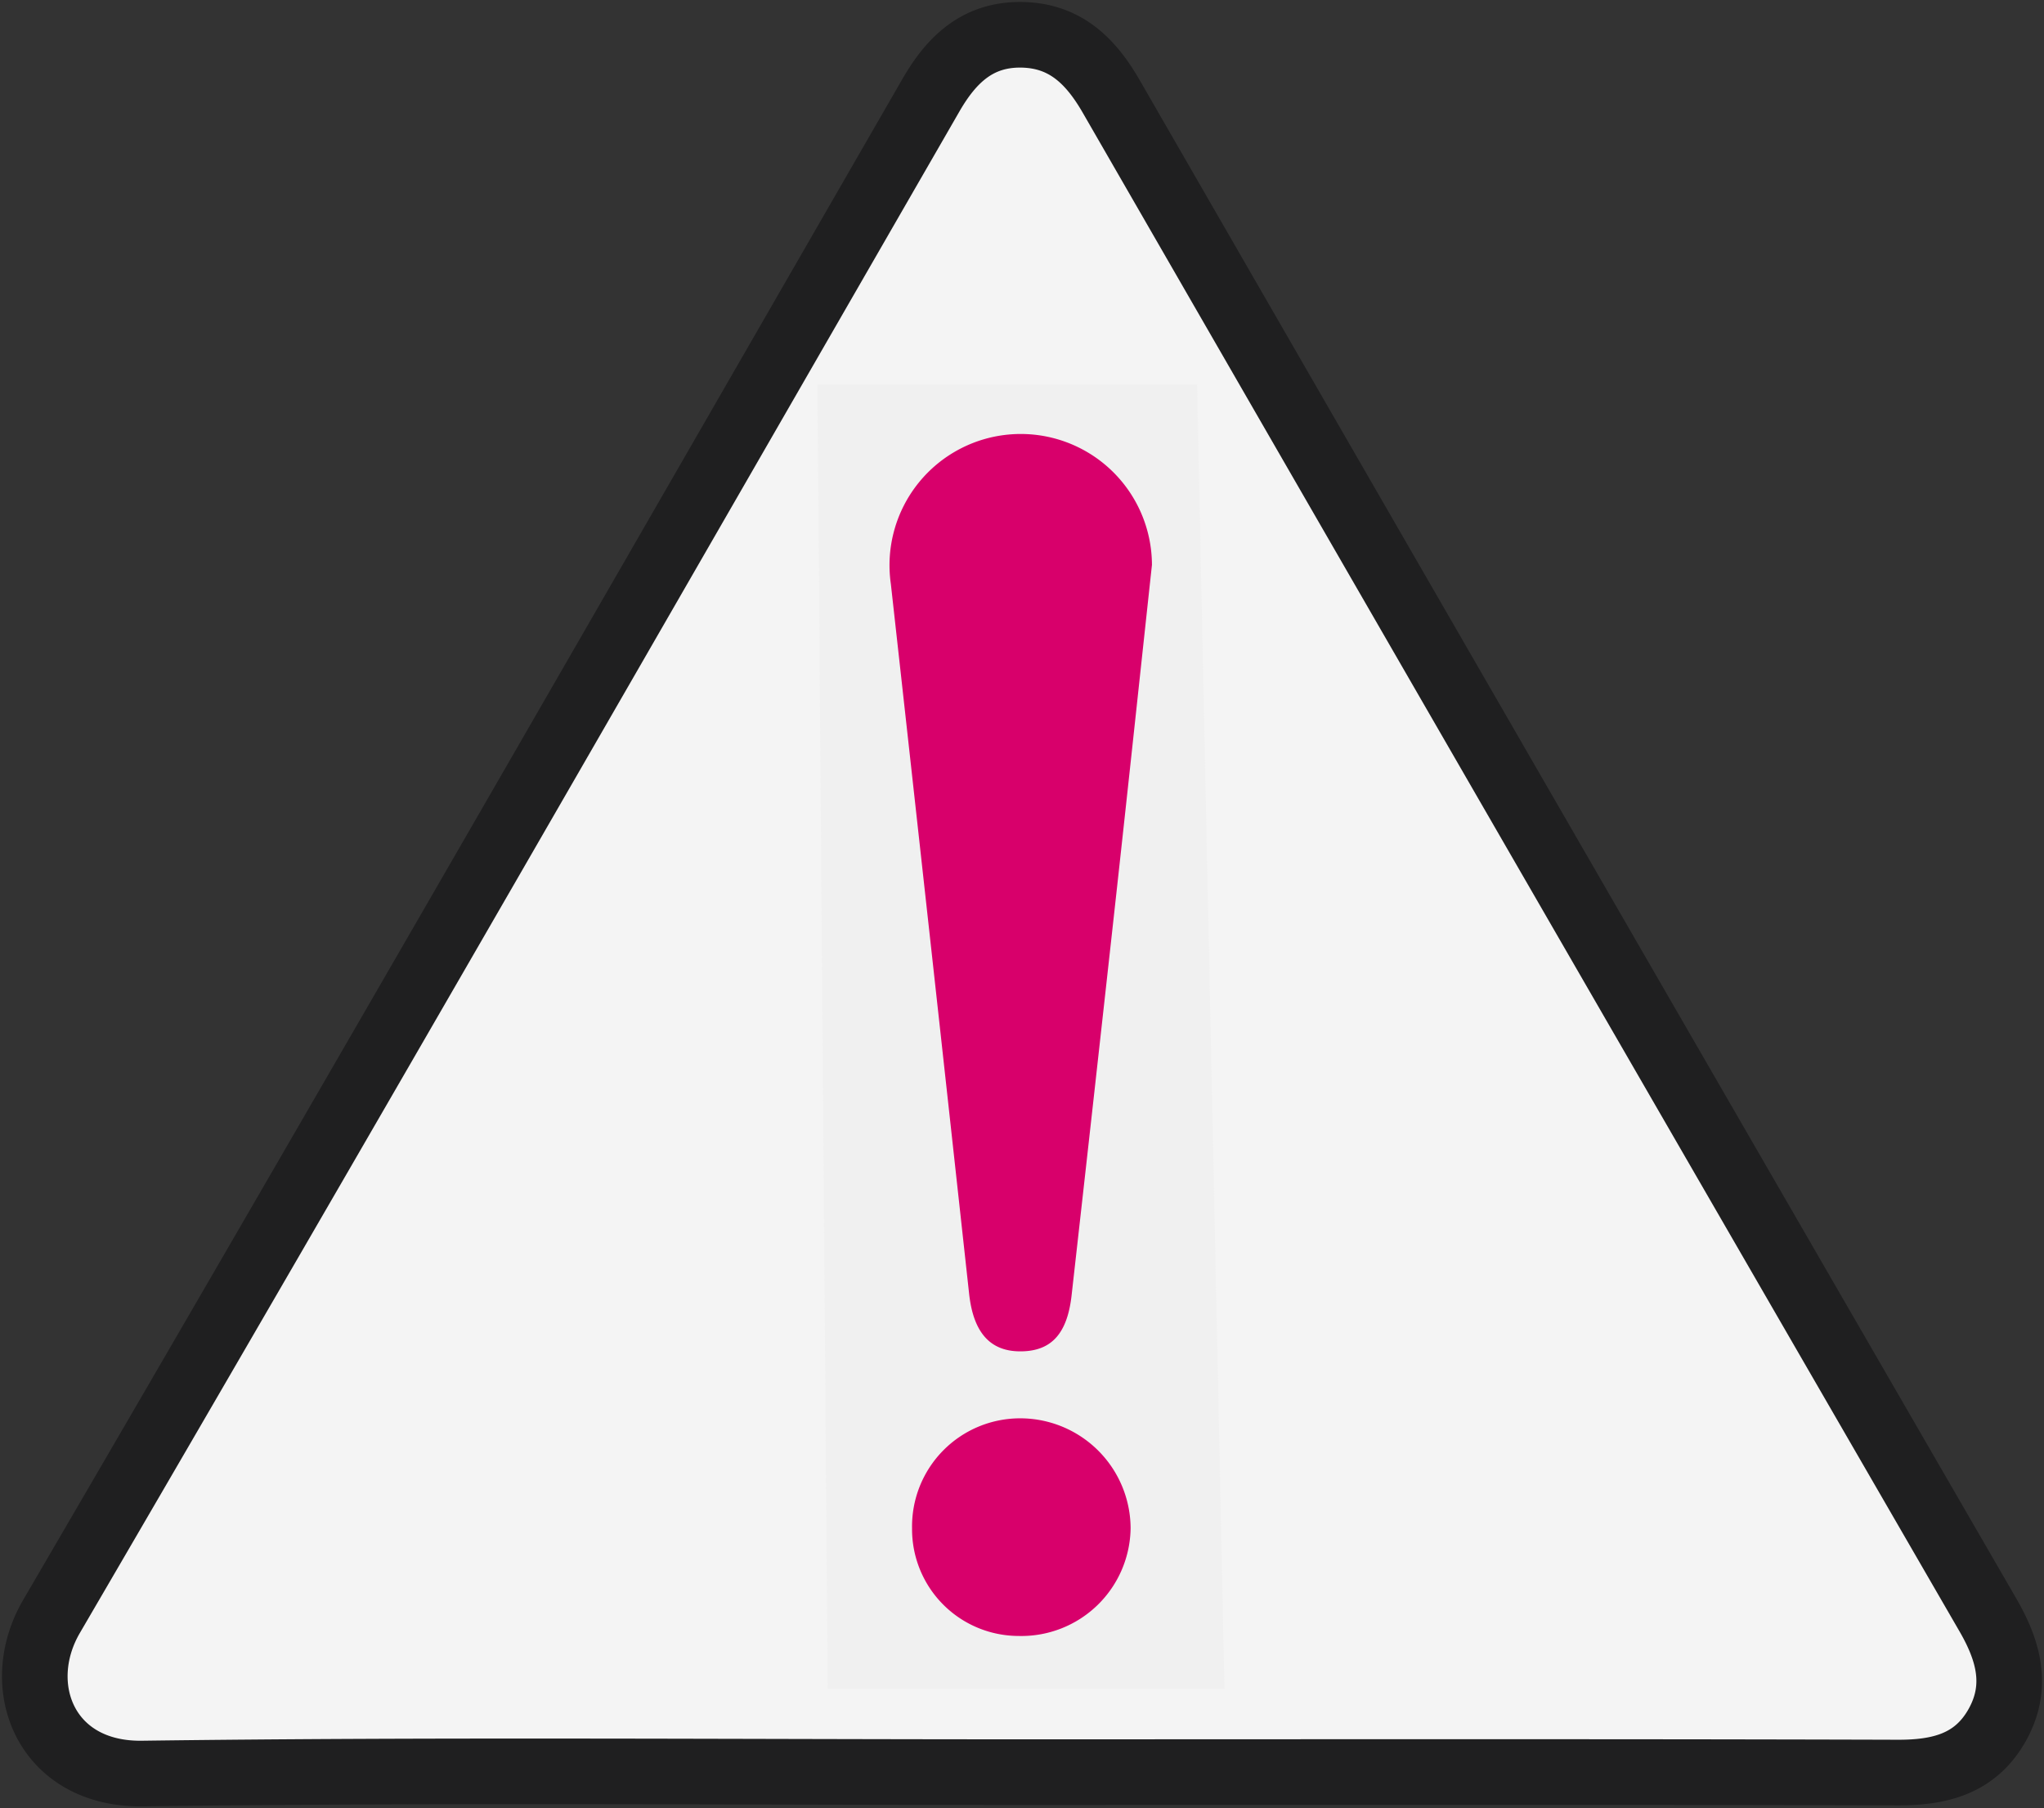
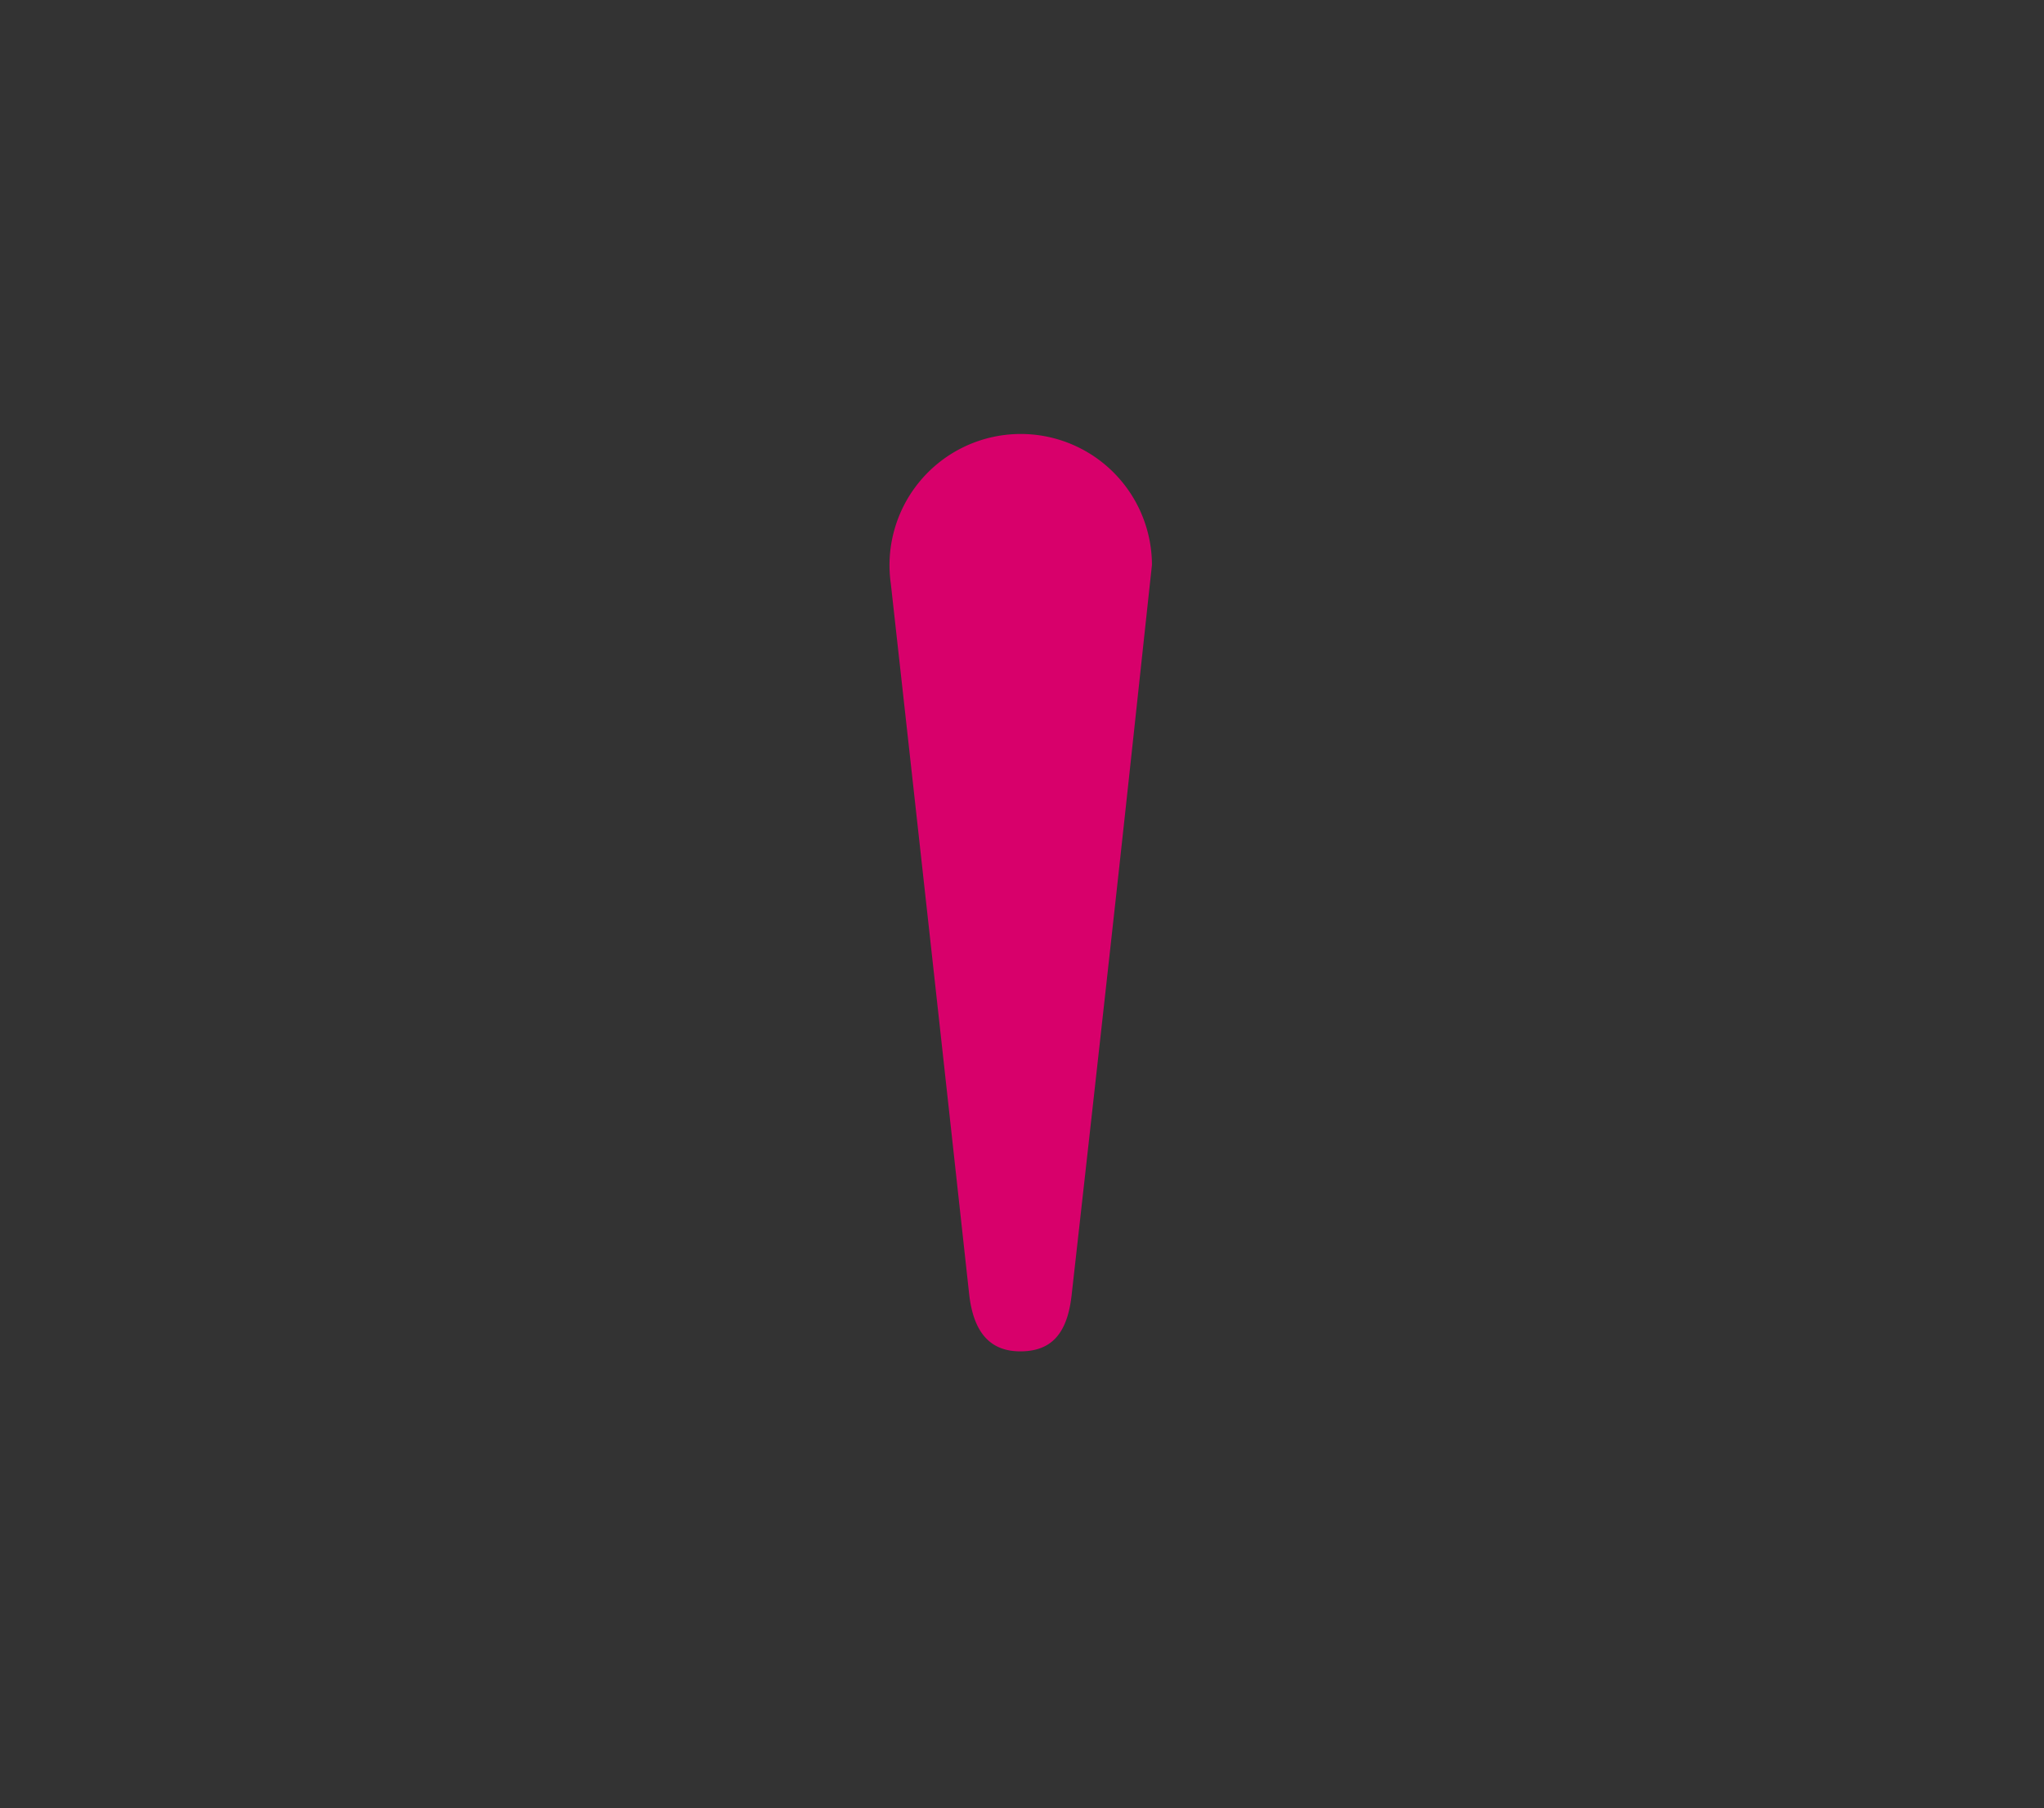
<svg xmlns="http://www.w3.org/2000/svg" id="Group_313" data-name="Group 313" width="124.613" height="110.228" viewBox="0 0 124.613 110.228">
  <rect x="0" y="0" width="124.613" height="110.228" fill="#333333" stroke="none" />
  <defs>
    <clipPath id="clip-path">
      <rect id="Rectangle_272" data-name="Rectangle 272" width="124.613" height="110.228" fill="none" />
    </clipPath>
  </defs>
  <g id="Group_233" data-name="Group 233" transform="translate(0 0)" clip-path="url(#clip-path)">
-     <path id="Path_199" data-name="Path 199" d="M62.058,107.9c-17.836,0-35.673-.15-53.505.086-5.878.077-8.021-5.316-5.53-9.581,18-30.833,35.785-61.8,53.614-92.729C57.894,3.494,59.494,1.965,62.152,2c2.639.035,4.213,1.57,5.472,3.756Q94.311,52.067,121.08,98.333c1.3,2.25,1.87,4.449.5,6.8-1.34,2.289-3.487,2.8-6.011,2.793-17.836-.051-35.672-.027-53.507-.025m8.049-73.578a8,8,0,1,0-15.918,1.15Q56.621,57.1,58.96,78.739c.26,2.376,1.291,3.549,3.2,3.515,1.843-.033,2.793-1.106,3.05-3.43q1.368-12.3,2.741-24.606c.722-6.561,1.422-13.124,2.155-19.9M62.014,99.6A6.661,6.661,0,0,0,68.8,93.025a6.731,6.731,0,0,0-6.7-6.693,6.588,6.588,0,0,0-6.624,6.706,6.507,6.507,0,0,0,6.531,6.56" transform="translate(0.121 0.121)" fill="#f4f4f4" />
-     <path id="Path_200" data-name="Path 200" d="M62.058,107.9c-17.836,0-35.673-.15-53.505.086-5.878.077-8.021-5.316-5.53-9.581,18-30.833,35.785-61.8,53.614-92.729C57.894,3.494,59.494,1.965,62.152,2c2.639.035,4.213,1.57,5.472,3.756Q94.311,52.067,121.08,98.333c1.3,2.25,1.87,4.449.5,6.8-1.34,2.289-3.487,2.8-6.011,2.793C97.729,107.873,79.894,107.9,62.058,107.9Zm8.049-73.578a8,8,0,1,0-15.918,1.15Q56.621,57.1,58.96,78.739c.26,2.376,1.291,3.549,3.2,3.515,1.843-.033,2.793-1.106,3.05-3.43q1.368-12.3,2.741-24.606C68.674,47.656,69.374,41.093,70.107,34.321ZM62.014,99.6A6.661,6.661,0,0,0,68.8,93.025a6.731,6.731,0,0,0-6.7-6.693,6.588,6.588,0,0,0-6.624,6.706A6.507,6.507,0,0,0,62.014,99.6Z" transform="translate(0.121 0.121)" fill="none" stroke="#1f1f20" stroke-miterlimit="10" stroke-width="4" />
-     <path id="Path_201" data-name="Path 201" d="M46.986,22.1H70.131L71.8,101.6H47.612Z" transform="translate(2.849 1.34)" fill="#f0f0f0" />
    <path id="Path_202" data-name="Path 202" d="M67.126,32.927c-.733,6.772-1.433,13.337-2.156,19.9q-1.356,12.3-2.74,24.6c-.259,2.324-1.208,3.4-3.05,3.43-1.91.034-2.941-1.138-3.2-3.514q-2.367-21.637-4.772-43.269a8,8,0,1,1,15.919-1.15" transform="translate(3.102 1.515)" fill="#d8006b" />
-     <path id="Path_203" data-name="Path 203" d="M58.956,94.778a6.507,6.507,0,0,1-6.531-6.56,6.588,6.588,0,0,1,6.624-6.706,6.731,6.731,0,0,1,6.7,6.693,6.661,6.661,0,0,1-6.789,6.574" transform="translate(3.179 4.943)" fill="#d8006b" />
  </g>
</svg>